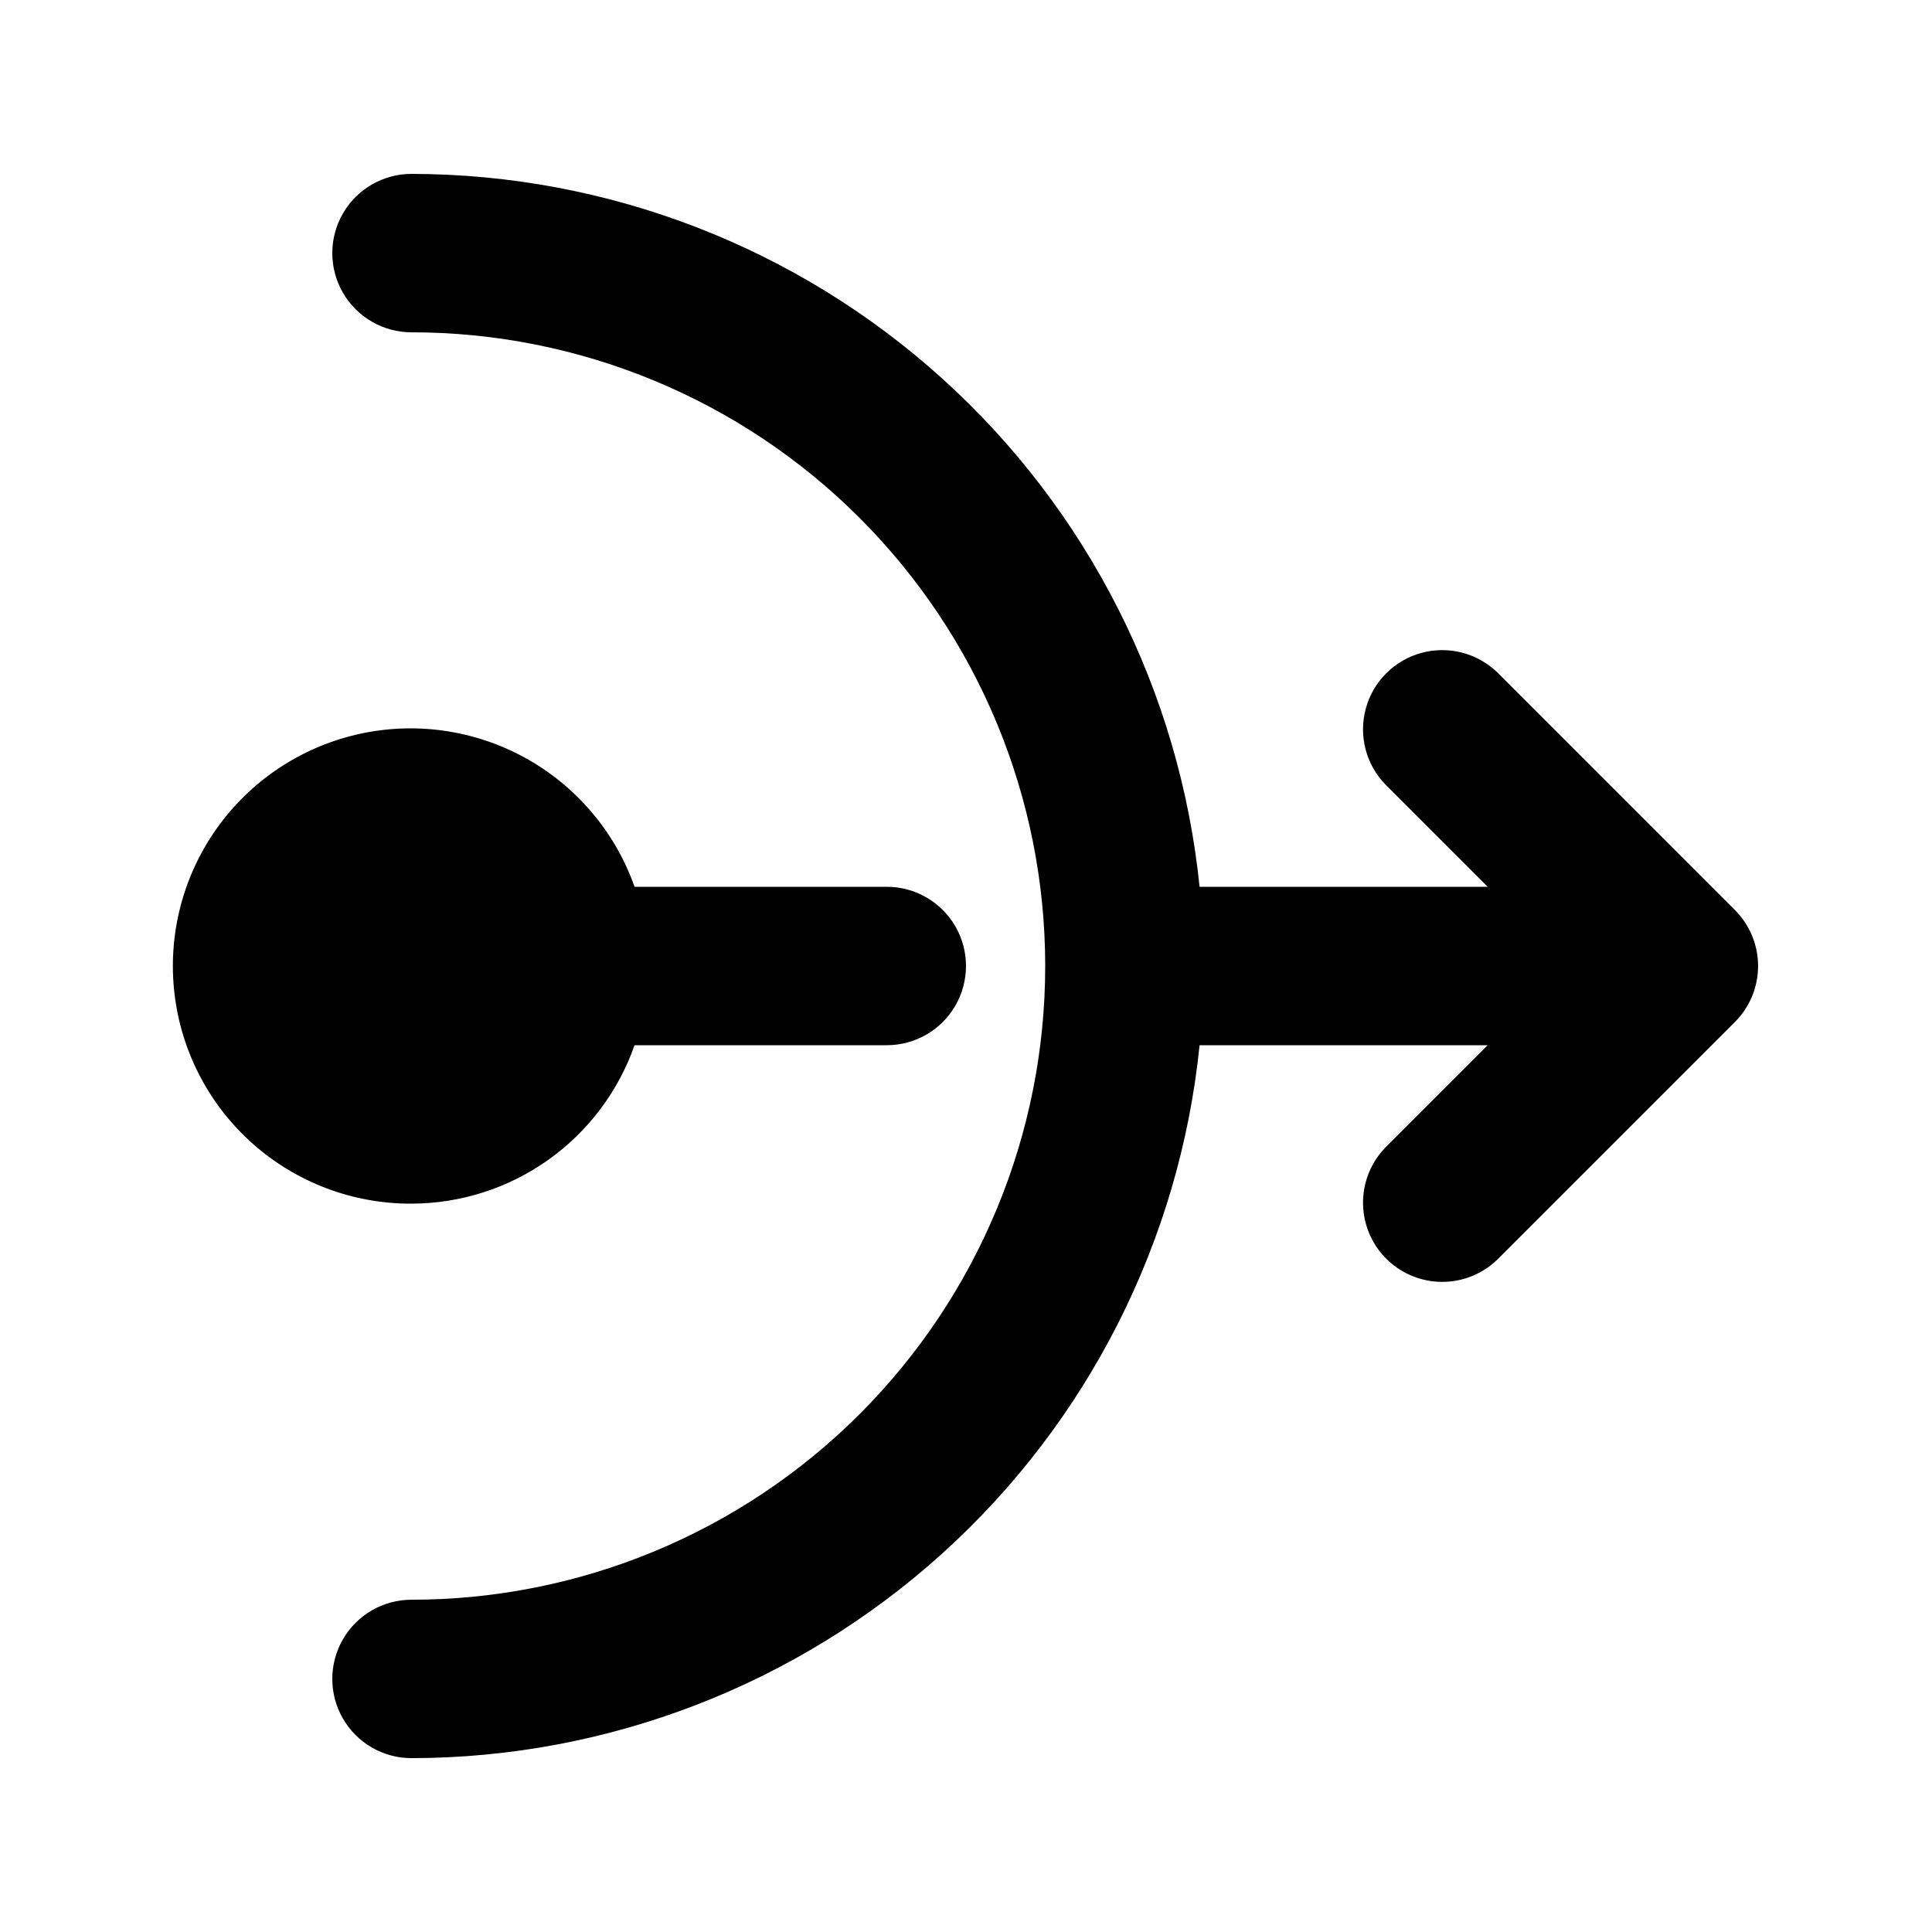
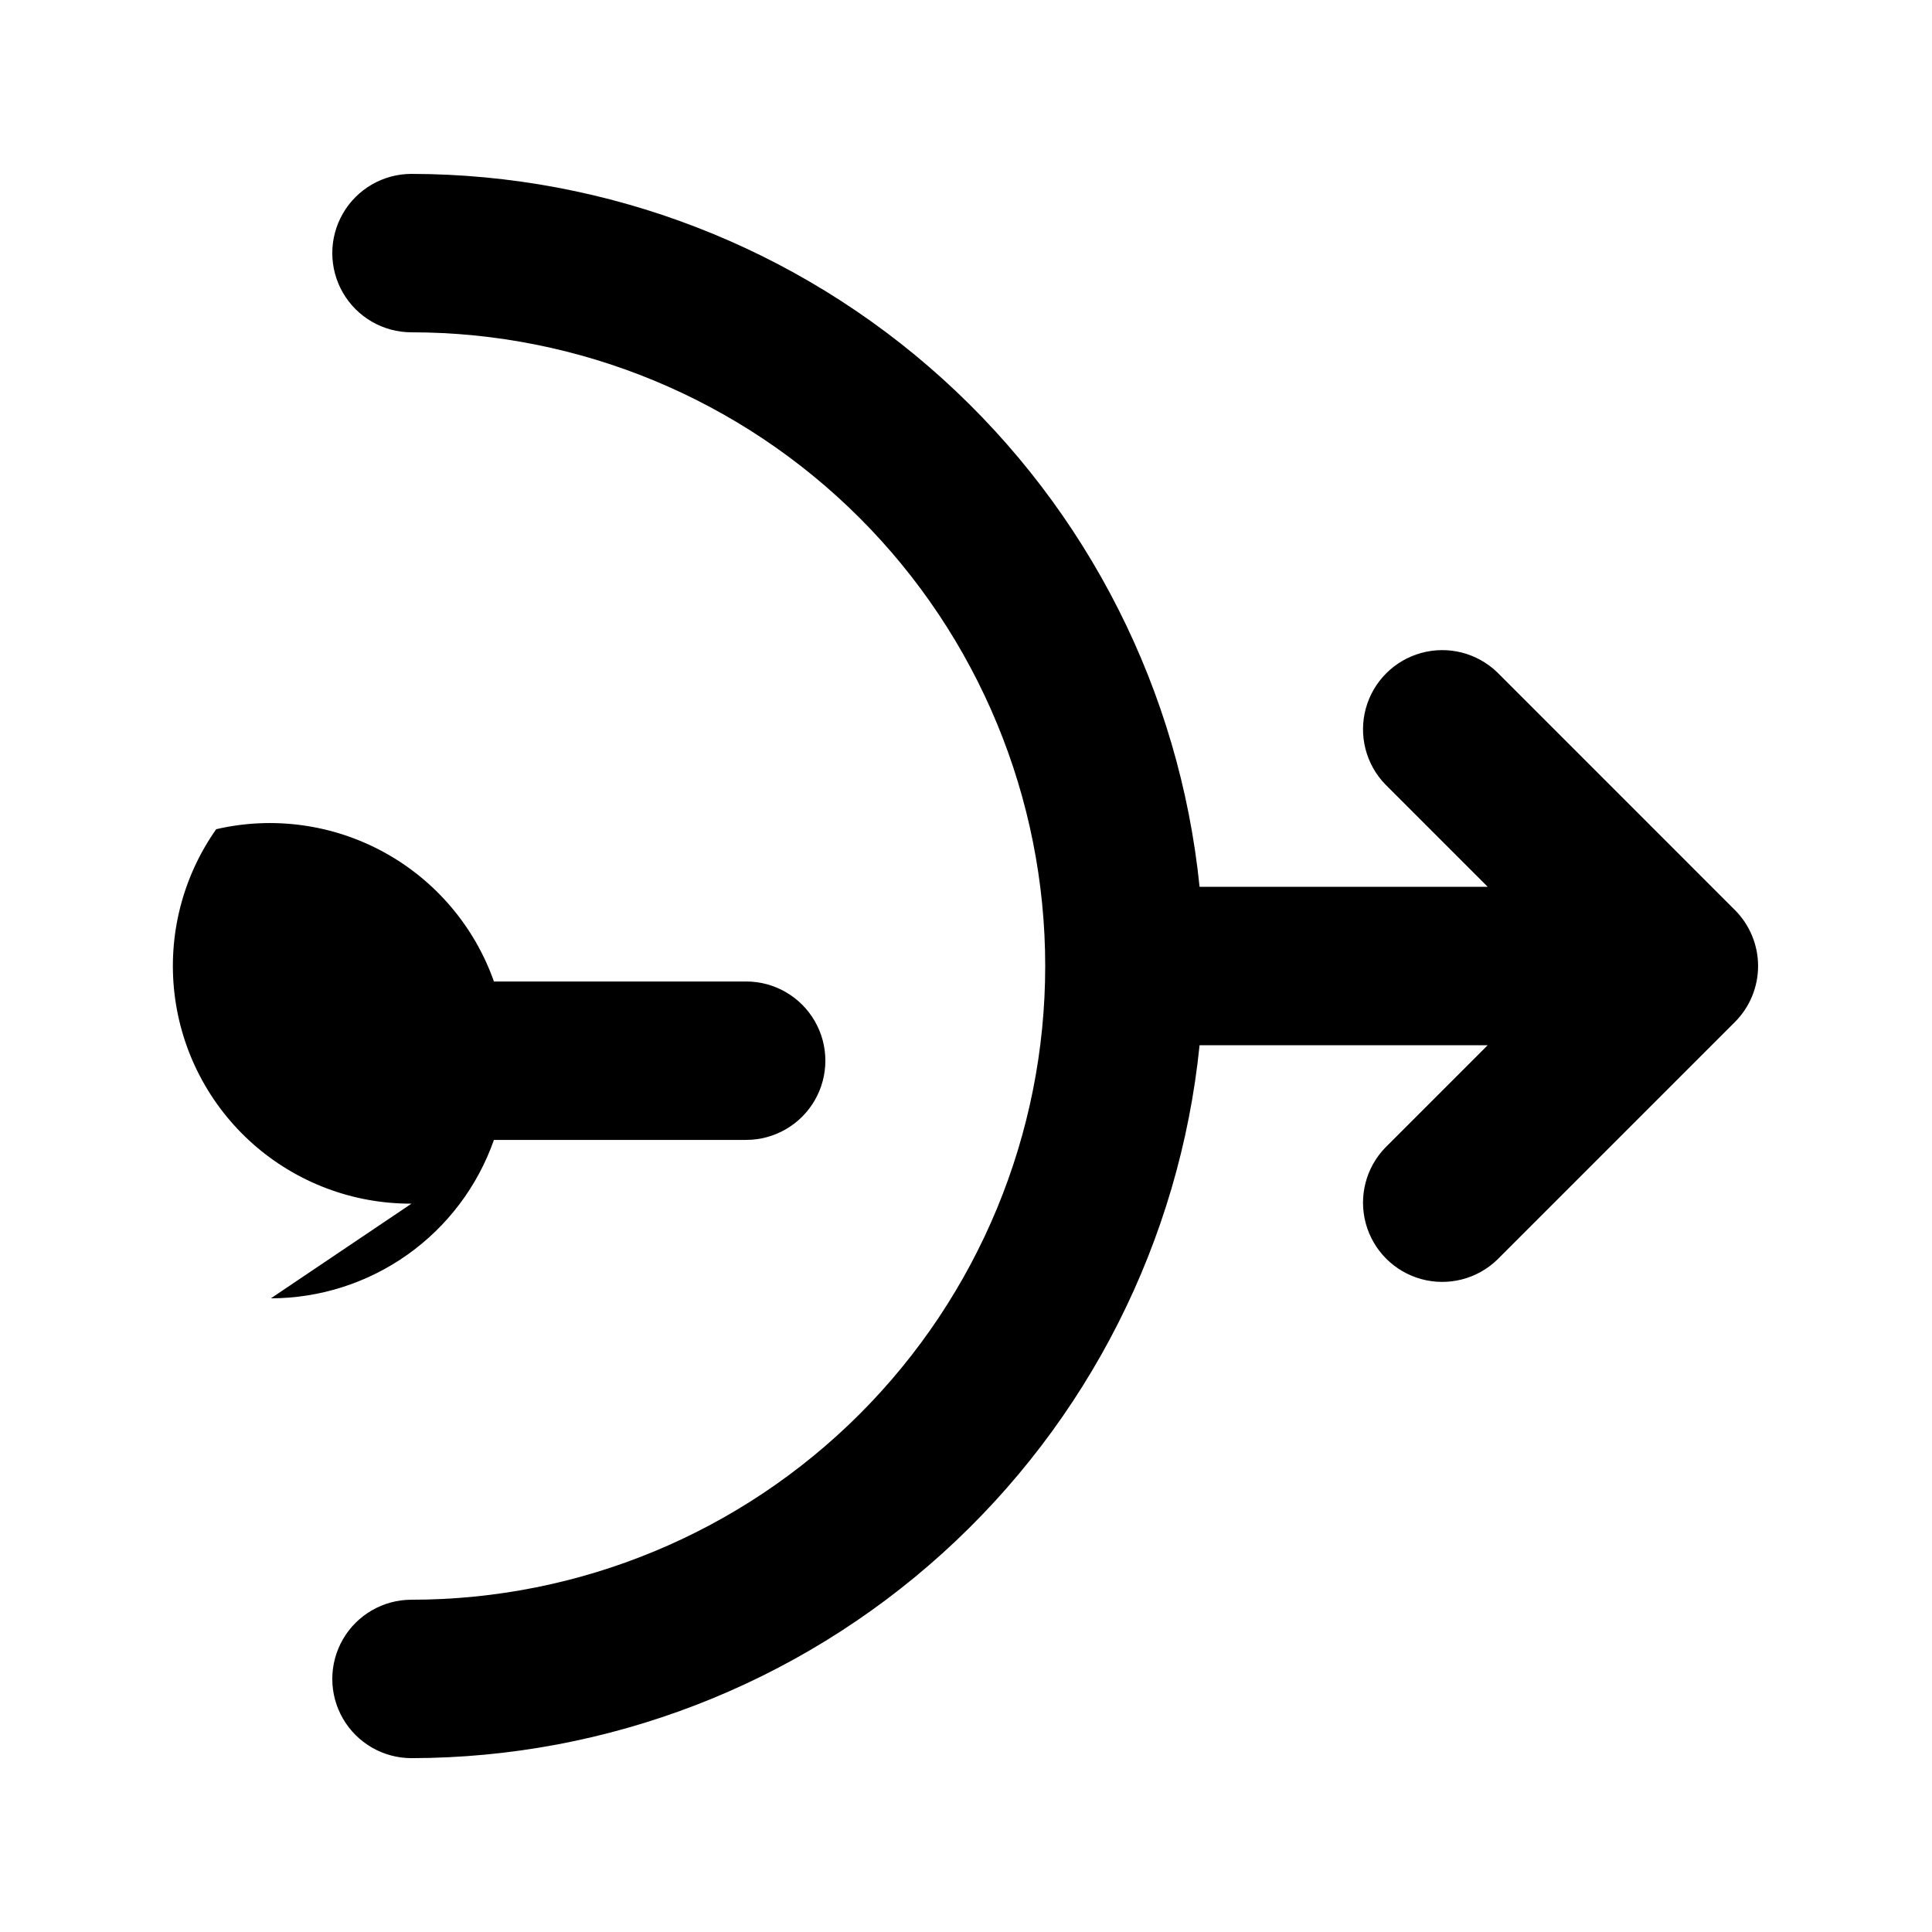
<svg xmlns="http://www.w3.org/2000/svg" fill="#000000" width="800px" height="800px" version="1.1" viewBox="144 144 512 512">
-   <path d="m253.05 462.98c-15.484 0.062-30.449-5.582-42.039-15.852-11.586-10.273-18.98-24.453-20.773-39.836-1.793-15.379 2.141-30.883 11.055-43.543s22.18-21.594 37.266-25.094c15.082-3.5 30.93-1.32 44.508 6.125 13.578 7.445 23.938 19.629 29.098 34.23h66.84c7.5 0 14.43 4 18.18 10.496 3.75 6.492 3.75 14.496 0 20.992-3.75 6.492-10.68 10.496-18.18 10.496h-66.84c-4.301 12.25-12.293 22.871-22.883 30.391-10.586 7.519-23.246 11.57-36.23 11.594zm287.74-140.8c-5.332-5.148-12.984-7.106-20.133-5.144-7.152 1.961-12.734 7.547-14.695 14.695-1.961 7.148-0.004 14.801 5.144 20.133l27.145 27.145h-76.352c-5.262-51.754-29.527-99.715-68.105-134.61-38.574-34.898-88.723-54.25-140.74-54.316-7.5 0-14.43 4-18.18 10.496-3.75 6.496-3.75 14.496 0 20.992s10.68 10.496 18.18 10.496c44.539 0 87.254 17.691 118.75 49.188 31.492 31.492 49.188 74.207 49.188 118.75 0 44.539-17.695 87.254-49.188 118.75-31.496 31.496-74.211 49.188-118.75 49.188-7.5 0-14.43 4.004-18.18 10.496-3.75 6.496-3.75 14.5 0 20.992 3.75 6.496 10.68 10.496 18.18 10.496 52.02-0.062 102.17-19.418 140.74-54.316 38.578-34.895 62.844-82.859 68.105-134.61h76.348l-27.145 27.145 0.004-0.004c-5.148 5.332-7.106 12.984-5.144 20.133 1.961 7.152 7.543 12.734 14.695 14.695 7.148 1.961 14.801 0.004 20.133-5.144l62.977-62.977c3.934-3.938 6.144-9.273 6.144-14.84s-2.211-10.906-6.144-14.844z" />
+   <path d="m253.05 462.98c-15.484 0.062-30.449-5.582-42.039-15.852-11.586-10.273-18.98-24.453-20.773-39.836-1.793-15.379 2.141-30.883 11.055-43.543c15.082-3.5 30.93-1.32 44.508 6.125 13.578 7.445 23.938 19.629 29.098 34.23h66.84c7.5 0 14.43 4 18.18 10.496 3.75 6.492 3.75 14.496 0 20.992-3.75 6.492-10.68 10.496-18.18 10.496h-66.84c-4.301 12.25-12.293 22.871-22.883 30.391-10.586 7.519-23.246 11.57-36.23 11.594zm287.74-140.8c-5.332-5.148-12.984-7.106-20.133-5.144-7.152 1.961-12.734 7.547-14.695 14.695-1.961 7.148-0.004 14.801 5.144 20.133l27.145 27.145h-76.352c-5.262-51.754-29.527-99.715-68.105-134.61-38.574-34.898-88.723-54.25-140.74-54.316-7.5 0-14.43 4-18.18 10.496-3.75 6.496-3.75 14.496 0 20.992s10.68 10.496 18.18 10.496c44.539 0 87.254 17.691 118.75 49.188 31.492 31.492 49.188 74.207 49.188 118.75 0 44.539-17.695 87.254-49.188 118.75-31.496 31.496-74.211 49.188-118.75 49.188-7.5 0-14.43 4.004-18.18 10.496-3.75 6.496-3.75 14.5 0 20.992 3.75 6.496 10.68 10.496 18.18 10.496 52.02-0.062 102.17-19.418 140.74-54.316 38.578-34.895 62.844-82.859 68.105-134.61h76.348l-27.145 27.145 0.004-0.004c-5.148 5.332-7.106 12.984-5.144 20.133 1.961 7.152 7.543 12.734 14.695 14.695 7.148 1.961 14.801 0.004 20.133-5.144l62.977-62.977c3.934-3.938 6.144-9.273 6.144-14.84s-2.211-10.906-6.144-14.844z" />
</svg>